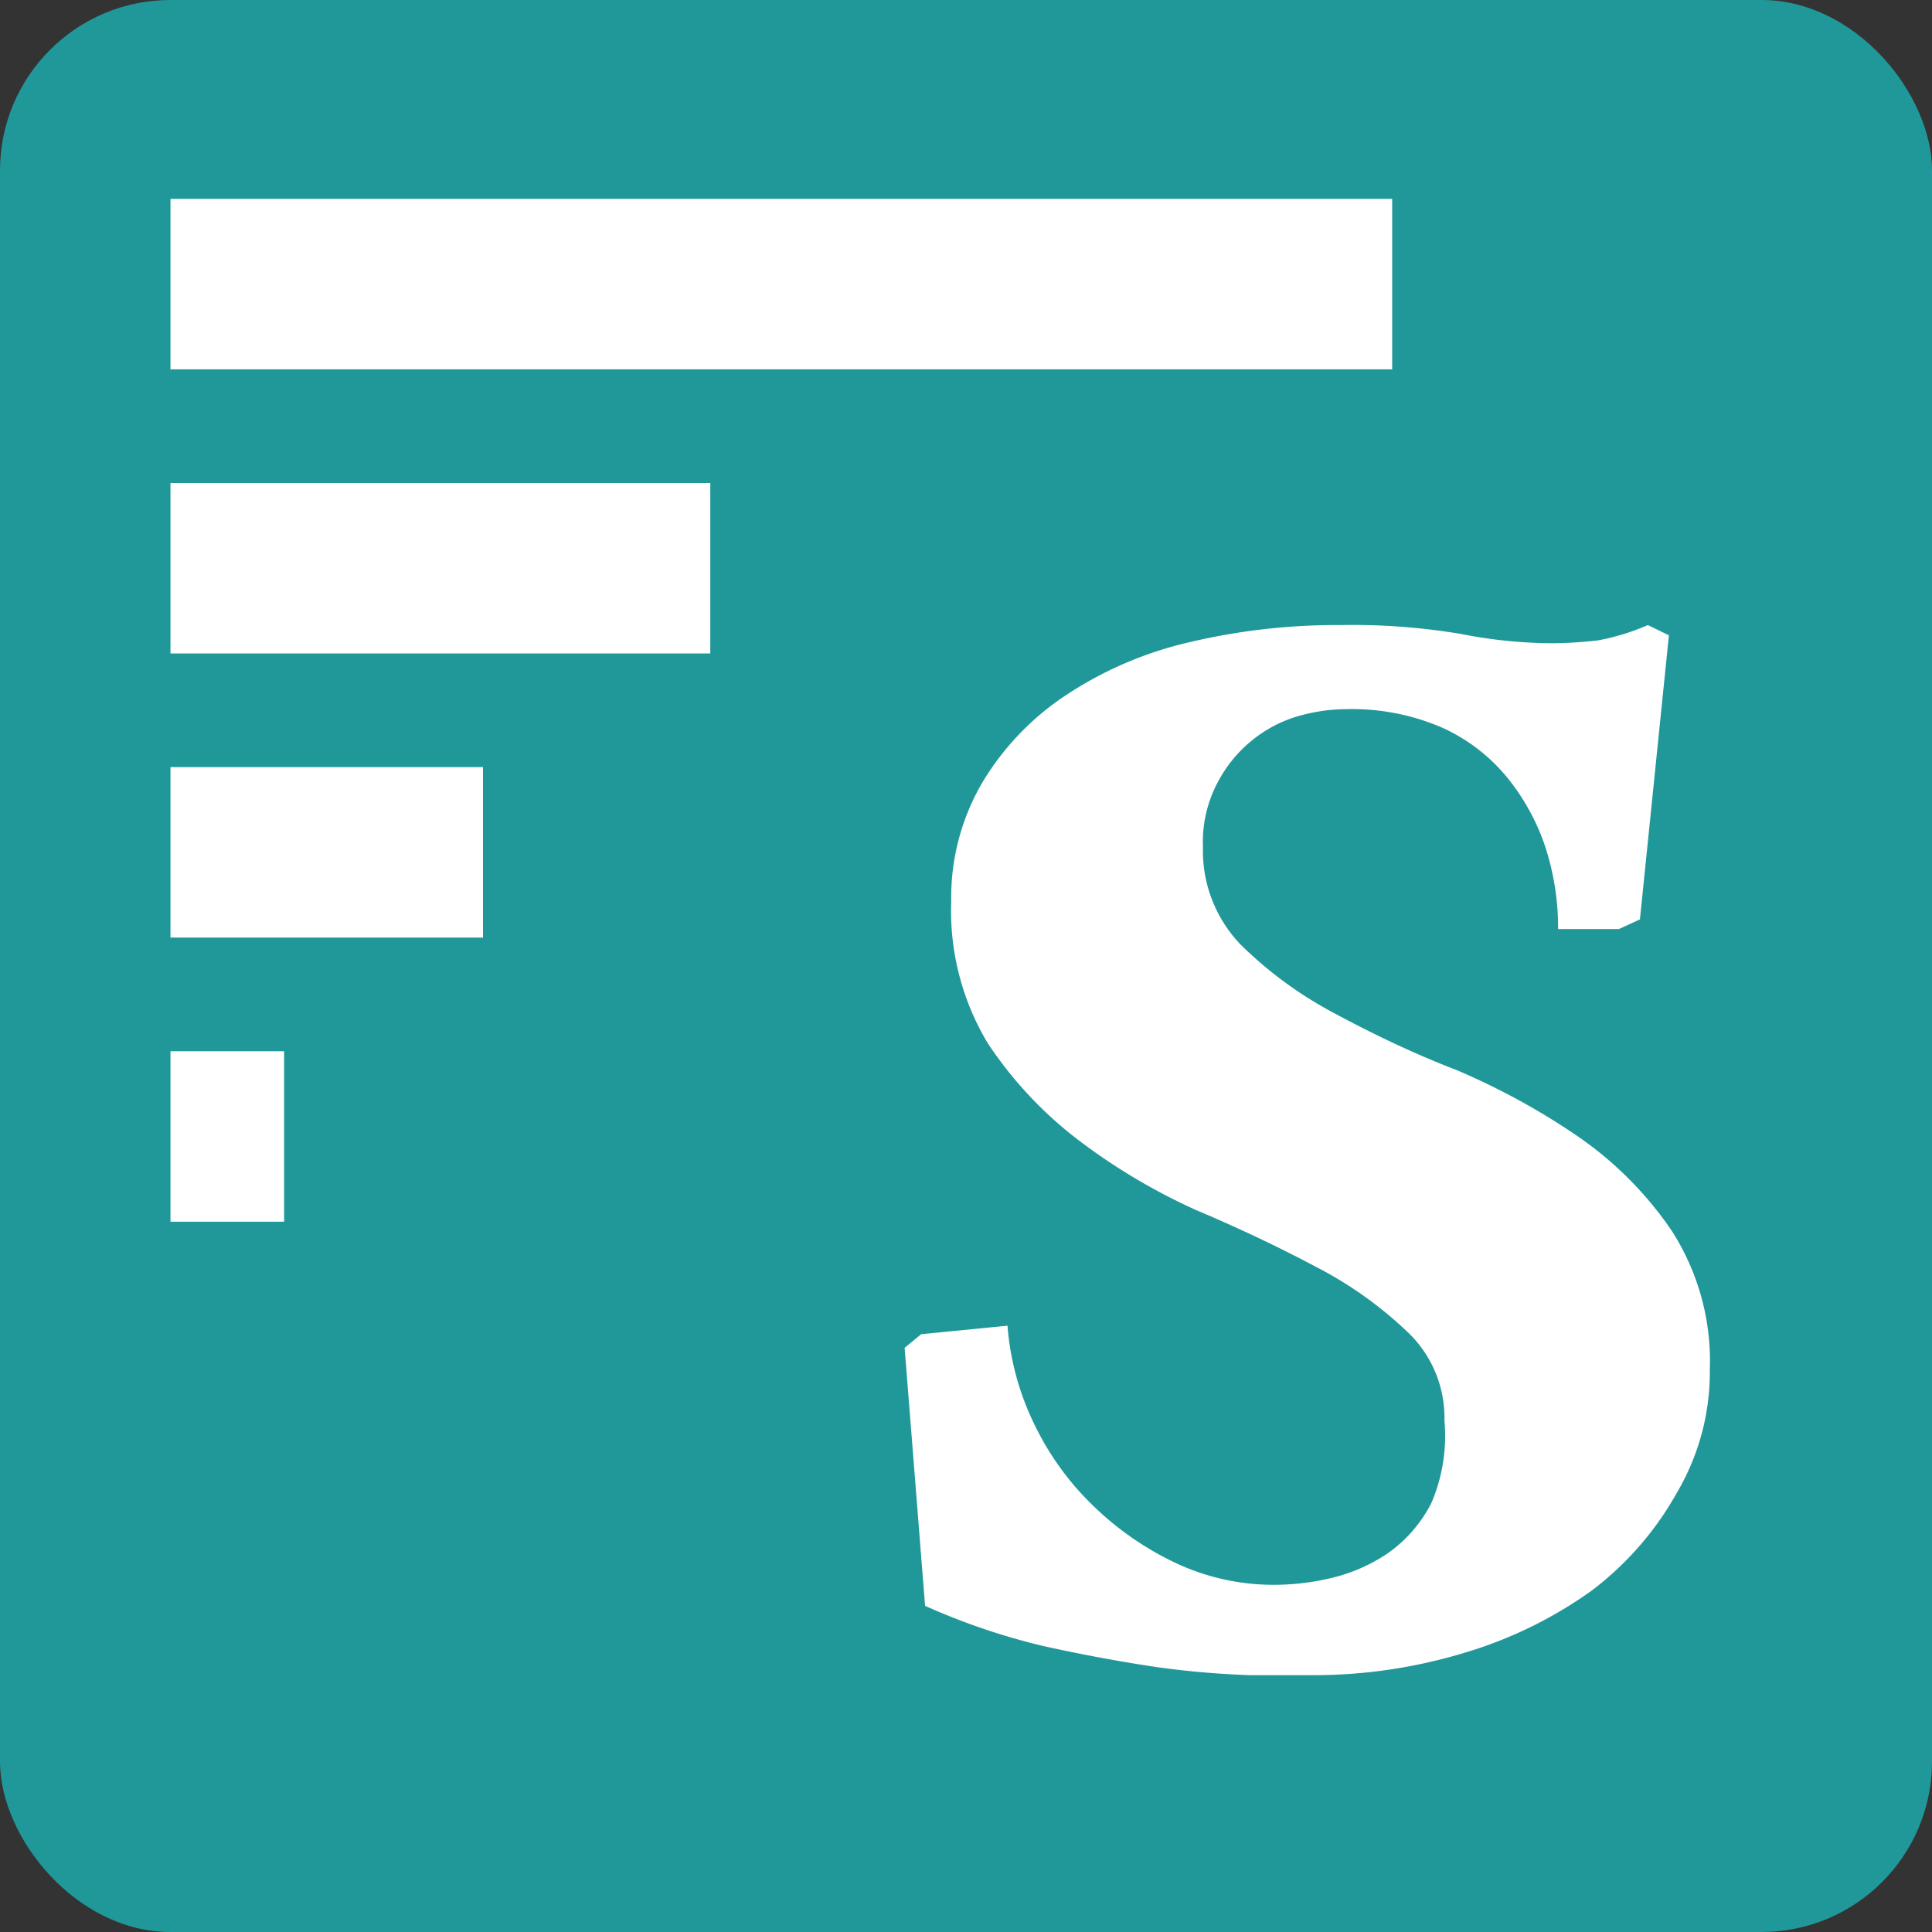
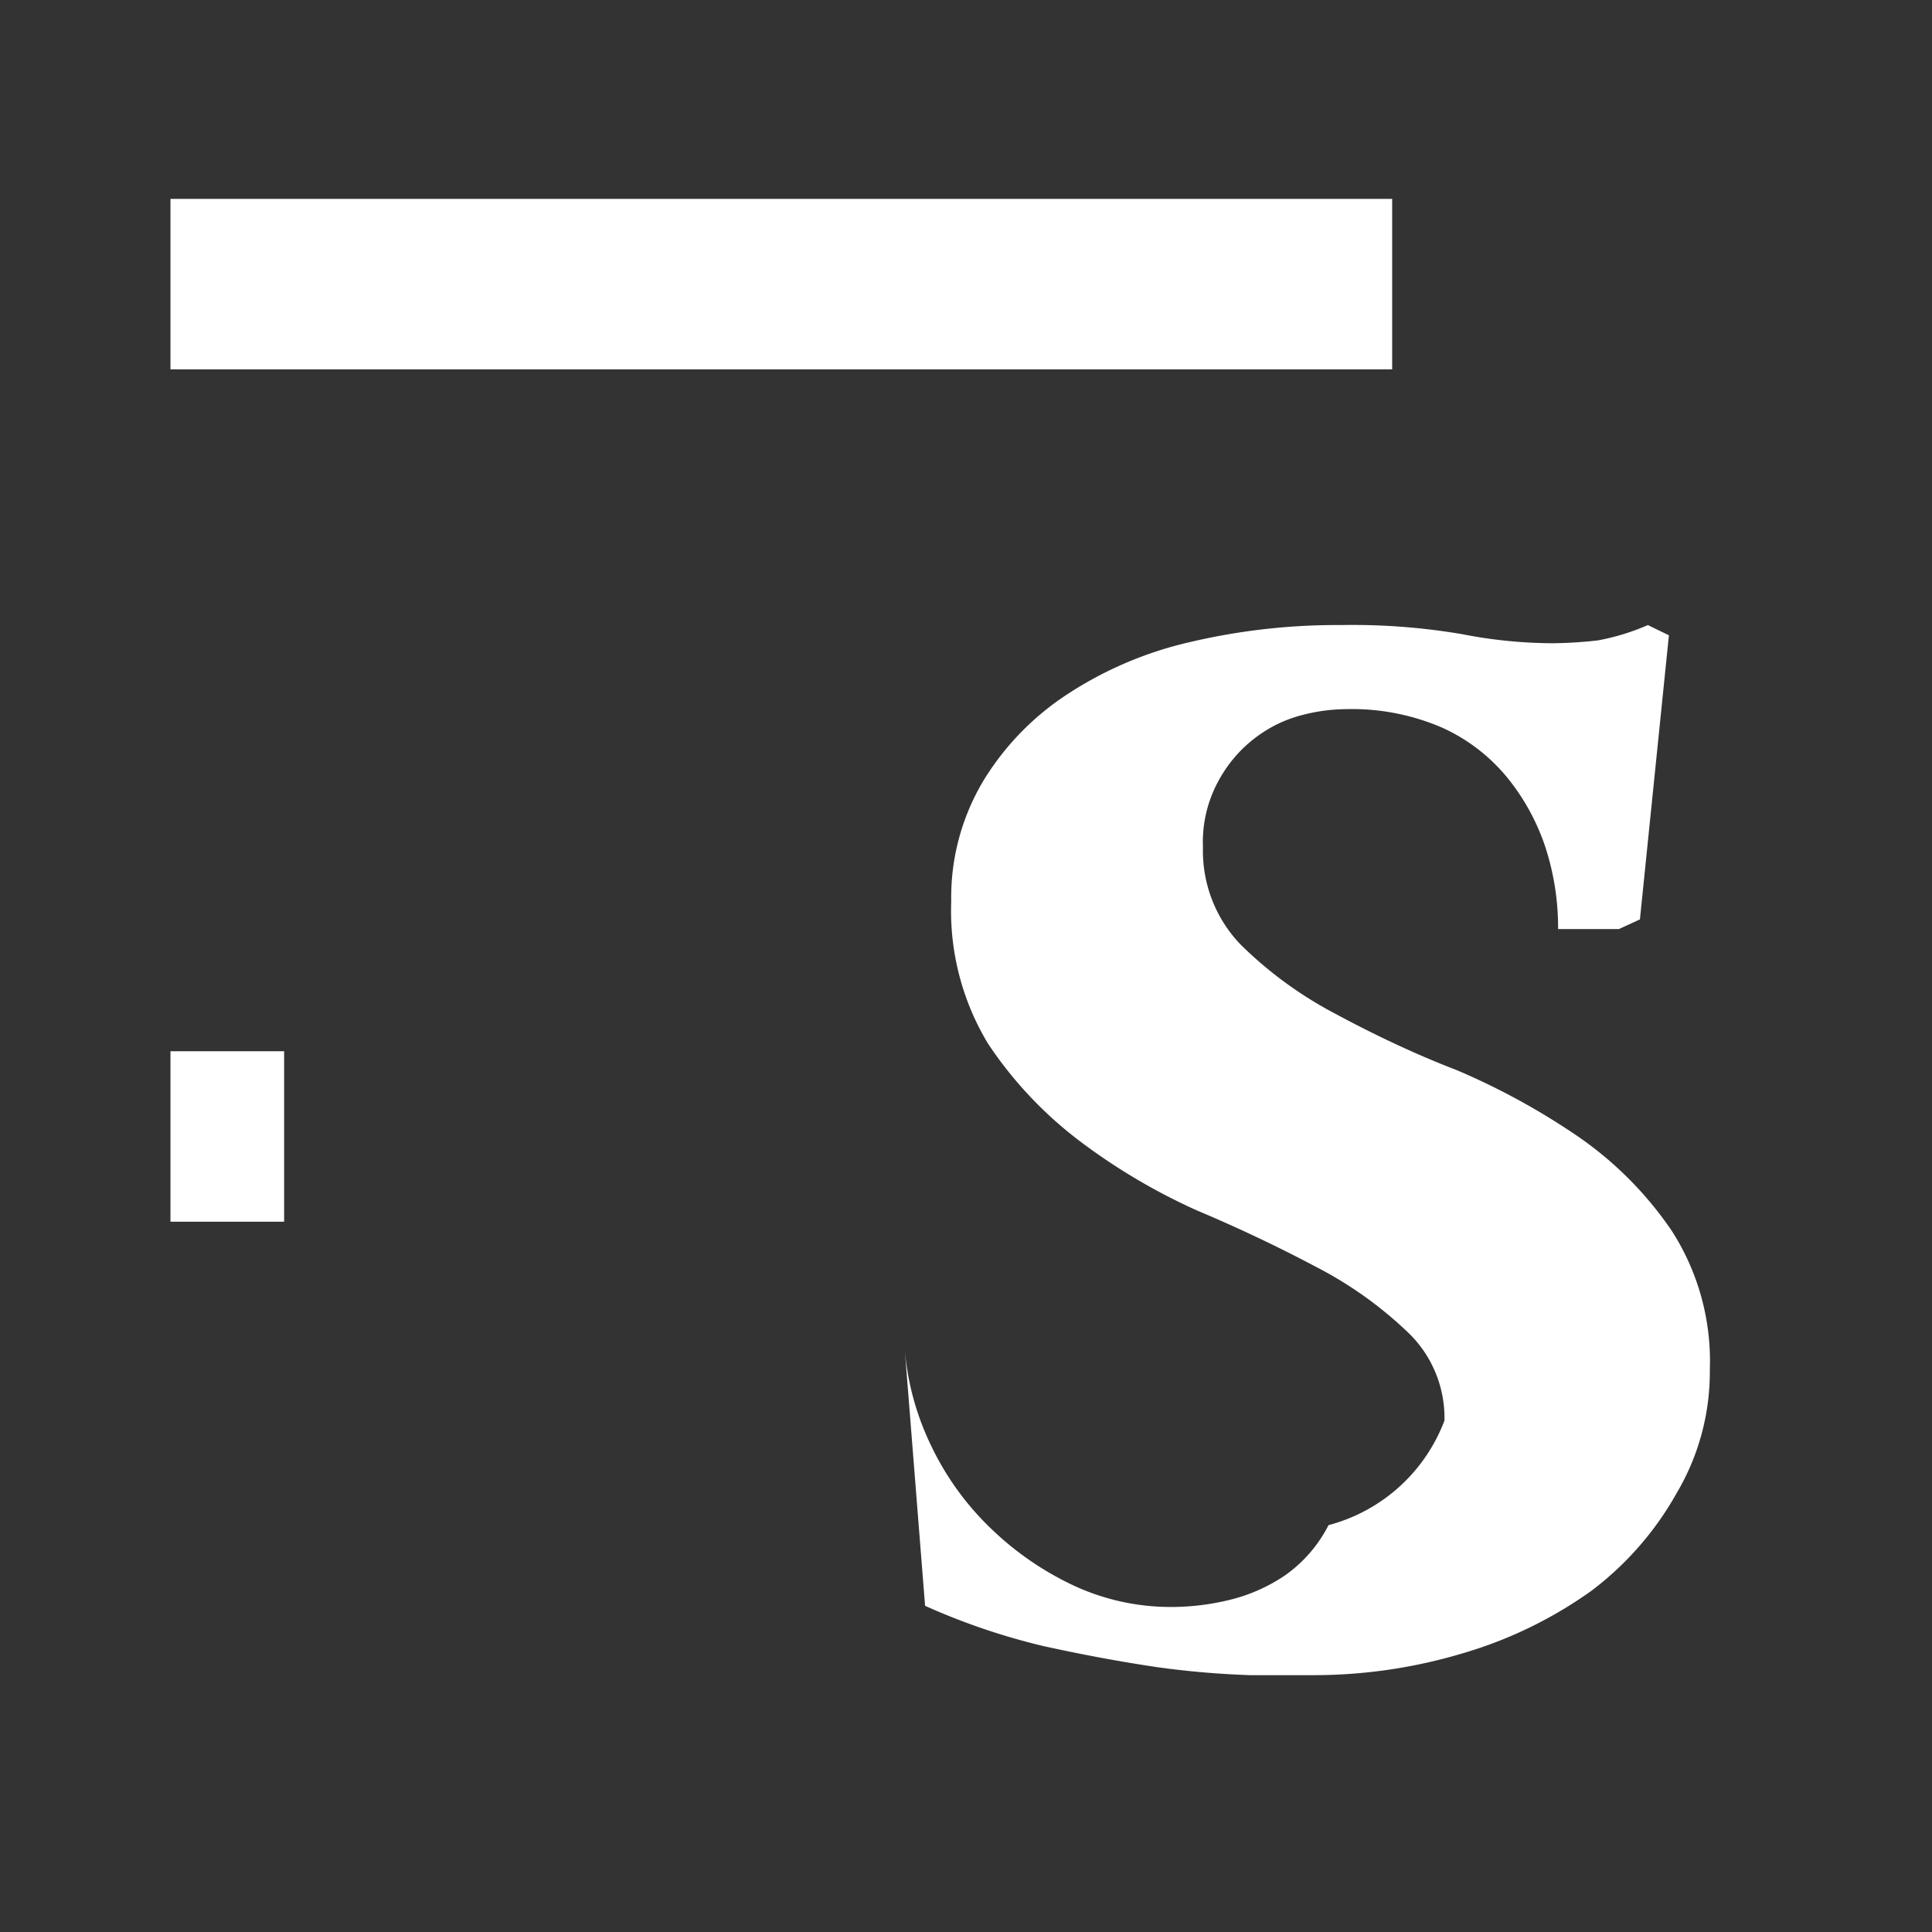
<svg xmlns="http://www.w3.org/2000/svg" viewBox="0 0 34 34">
  <rect x="0" y="0" width="34" height="34" fill="#333333" stroke="none" />
  <defs>
    <style>.cls-1{fill:#209899;}.cls-2{fill:#fff;}.cls-3{stroke:#fff;stroke-miterlimit:10;stroke-width:3px;}</style>
  </defs>
  <g id="Layer_2" data-name="Layer 2">
    <g id="Layer_1-2" data-name="Layer 1">
-       <rect class="cls-1" width="34" height="34" rx="3" />
-       <path class="cls-2" d="M15.92,23.72l.29-.24,1.52-.15a4.8,4.8,0,0,0,.48,1.75,5,5,0,0,0,1.05,1.44,5.38,5.38,0,0,0,1.46,1,4.05,4.05,0,0,0,1.71.37,4.34,4.34,0,0,0,1-.12,3,3,0,0,0,1-.44,2.43,2.43,0,0,0,.76-.88A3,3,0,0,0,25.42,25a2.08,2.08,0,0,0-.64-1.55,6.91,6.91,0,0,0-1.61-1.15c-.64-.34-1.35-.68-2.11-1A10.7,10.7,0,0,1,19,20.08a7.05,7.05,0,0,1-1.61-1.71,4.52,4.52,0,0,1-.65-2.51,4,4,0,0,1,.56-2.11,4.8,4.8,0,0,1,1.48-1.53,6.62,6.62,0,0,1,2.16-.92,11.26,11.26,0,0,1,2.65-.3,11.53,11.53,0,0,1,2.14.16,8.4,8.4,0,0,0,1.59.16,7.63,7.63,0,0,0,.8-.05A4,4,0,0,0,29,11l.37.18-.51,5-.37.17H27.42a4.59,4.59,0,0,0-.22-1.43,3.88,3.88,0,0,0-.67-1.23,3.17,3.17,0,0,0-1.14-.88,4,4,0,0,0-1.71-.33,3.1,3.1,0,0,0-.75.1,2.29,2.29,0,0,0-.82.39,2.34,2.34,0,0,0-.66.76,2.24,2.24,0,0,0-.28,1.18,2.38,2.38,0,0,0,.66,1.71,7,7,0,0,0,1.65,1.21c.65.35,1.37.7,2.15,1A12.31,12.31,0,0,1,27.77,20a6.35,6.35,0,0,1,1.65,1.66,4.24,4.24,0,0,1,.67,2.45,4.18,4.18,0,0,1-.58,2.16A5.55,5.55,0,0,1,28,28a7.53,7.53,0,0,1-2.24,1.09,9.14,9.14,0,0,1-2.68.39l-1.08,0a15.61,15.61,0,0,1-1.63-.14c-.61-.09-1.27-.21-2-.37a11.71,11.71,0,0,1-2.09-.71Z" />
+       <path class="cls-2" d="M15.92,23.72a4.8,4.8,0,0,0,.48,1.75,5,5,0,0,0,1.05,1.44,5.38,5.38,0,0,0,1.46,1,4.05,4.05,0,0,0,1.71.37,4.34,4.34,0,0,0,1-.12,3,3,0,0,0,1-.44,2.43,2.43,0,0,0,.76-.88A3,3,0,0,0,25.42,25a2.08,2.08,0,0,0-.64-1.55,6.91,6.91,0,0,0-1.61-1.15c-.64-.34-1.35-.68-2.11-1A10.7,10.7,0,0,1,19,20.08a7.05,7.05,0,0,1-1.61-1.71,4.52,4.52,0,0,1-.65-2.51,4,4,0,0,1,.56-2.11,4.8,4.8,0,0,1,1.48-1.53,6.62,6.62,0,0,1,2.16-.92,11.26,11.26,0,0,1,2.65-.3,11.53,11.53,0,0,1,2.14.16,8.4,8.4,0,0,0,1.59.16,7.63,7.63,0,0,0,.8-.05A4,4,0,0,0,29,11l.37.18-.51,5-.37.17H27.42a4.59,4.59,0,0,0-.22-1.43,3.88,3.88,0,0,0-.67-1.23,3.17,3.17,0,0,0-1.14-.88,4,4,0,0,0-1.71-.33,3.1,3.1,0,0,0-.75.1,2.29,2.29,0,0,0-.82.39,2.34,2.34,0,0,0-.66.76,2.24,2.24,0,0,0-.28,1.18,2.38,2.38,0,0,0,.66,1.71,7,7,0,0,0,1.65,1.21c.65.35,1.37.7,2.15,1A12.31,12.31,0,0,1,27.77,20a6.35,6.35,0,0,1,1.65,1.66,4.24,4.24,0,0,1,.67,2.45,4.18,4.18,0,0,1-.58,2.16A5.55,5.55,0,0,1,28,28a7.53,7.53,0,0,1-2.24,1.09,9.14,9.14,0,0,1-2.68.39l-1.08,0a15.61,15.61,0,0,1-1.63-.14c-.61-.09-1.27-.21-2-.37a11.71,11.71,0,0,1-2.09-.71Z" />
      <line class="cls-3" x1="3" y1="5" x2="24.5" y2="5" />
-       <line class="cls-3" x1="3" y1="10" x2="12.5" y2="10" />
-       <line class="cls-3" x1="3" y1="15" x2="8.5" y2="15" />
      <line class="cls-3" x1="3" y1="20" x2="5" y2="20" />
    </g>
  </g>
</svg>